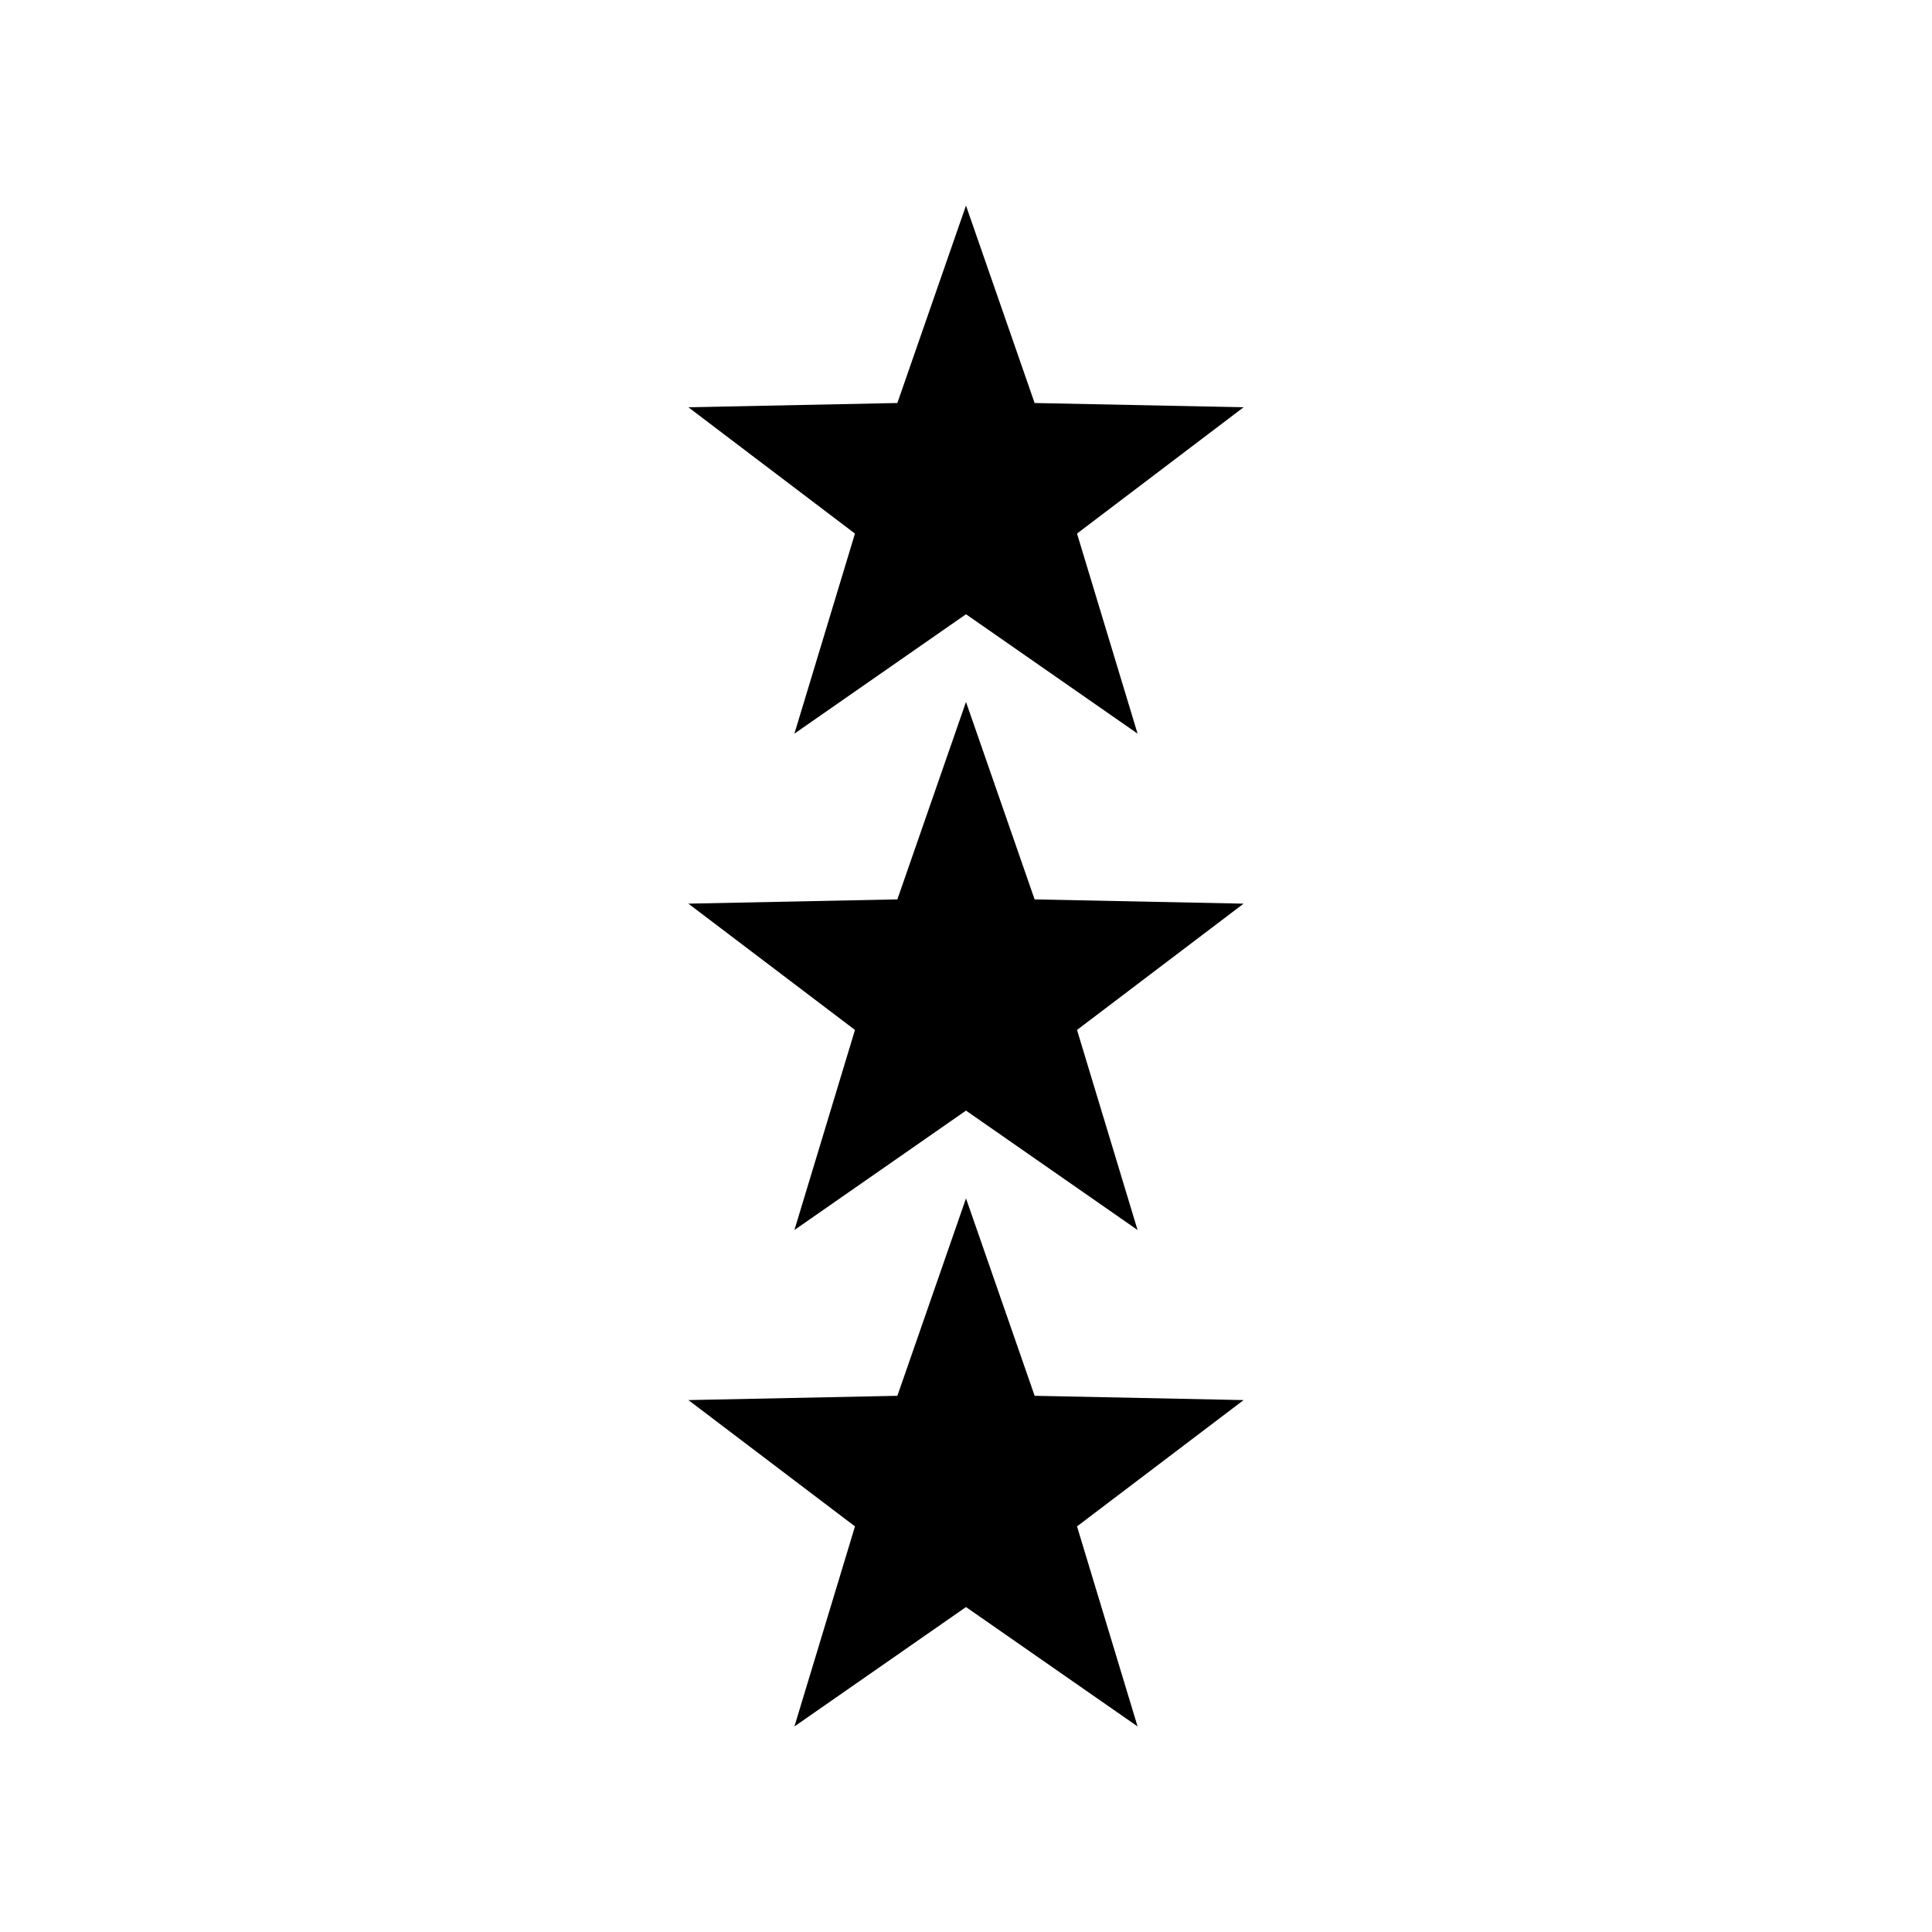
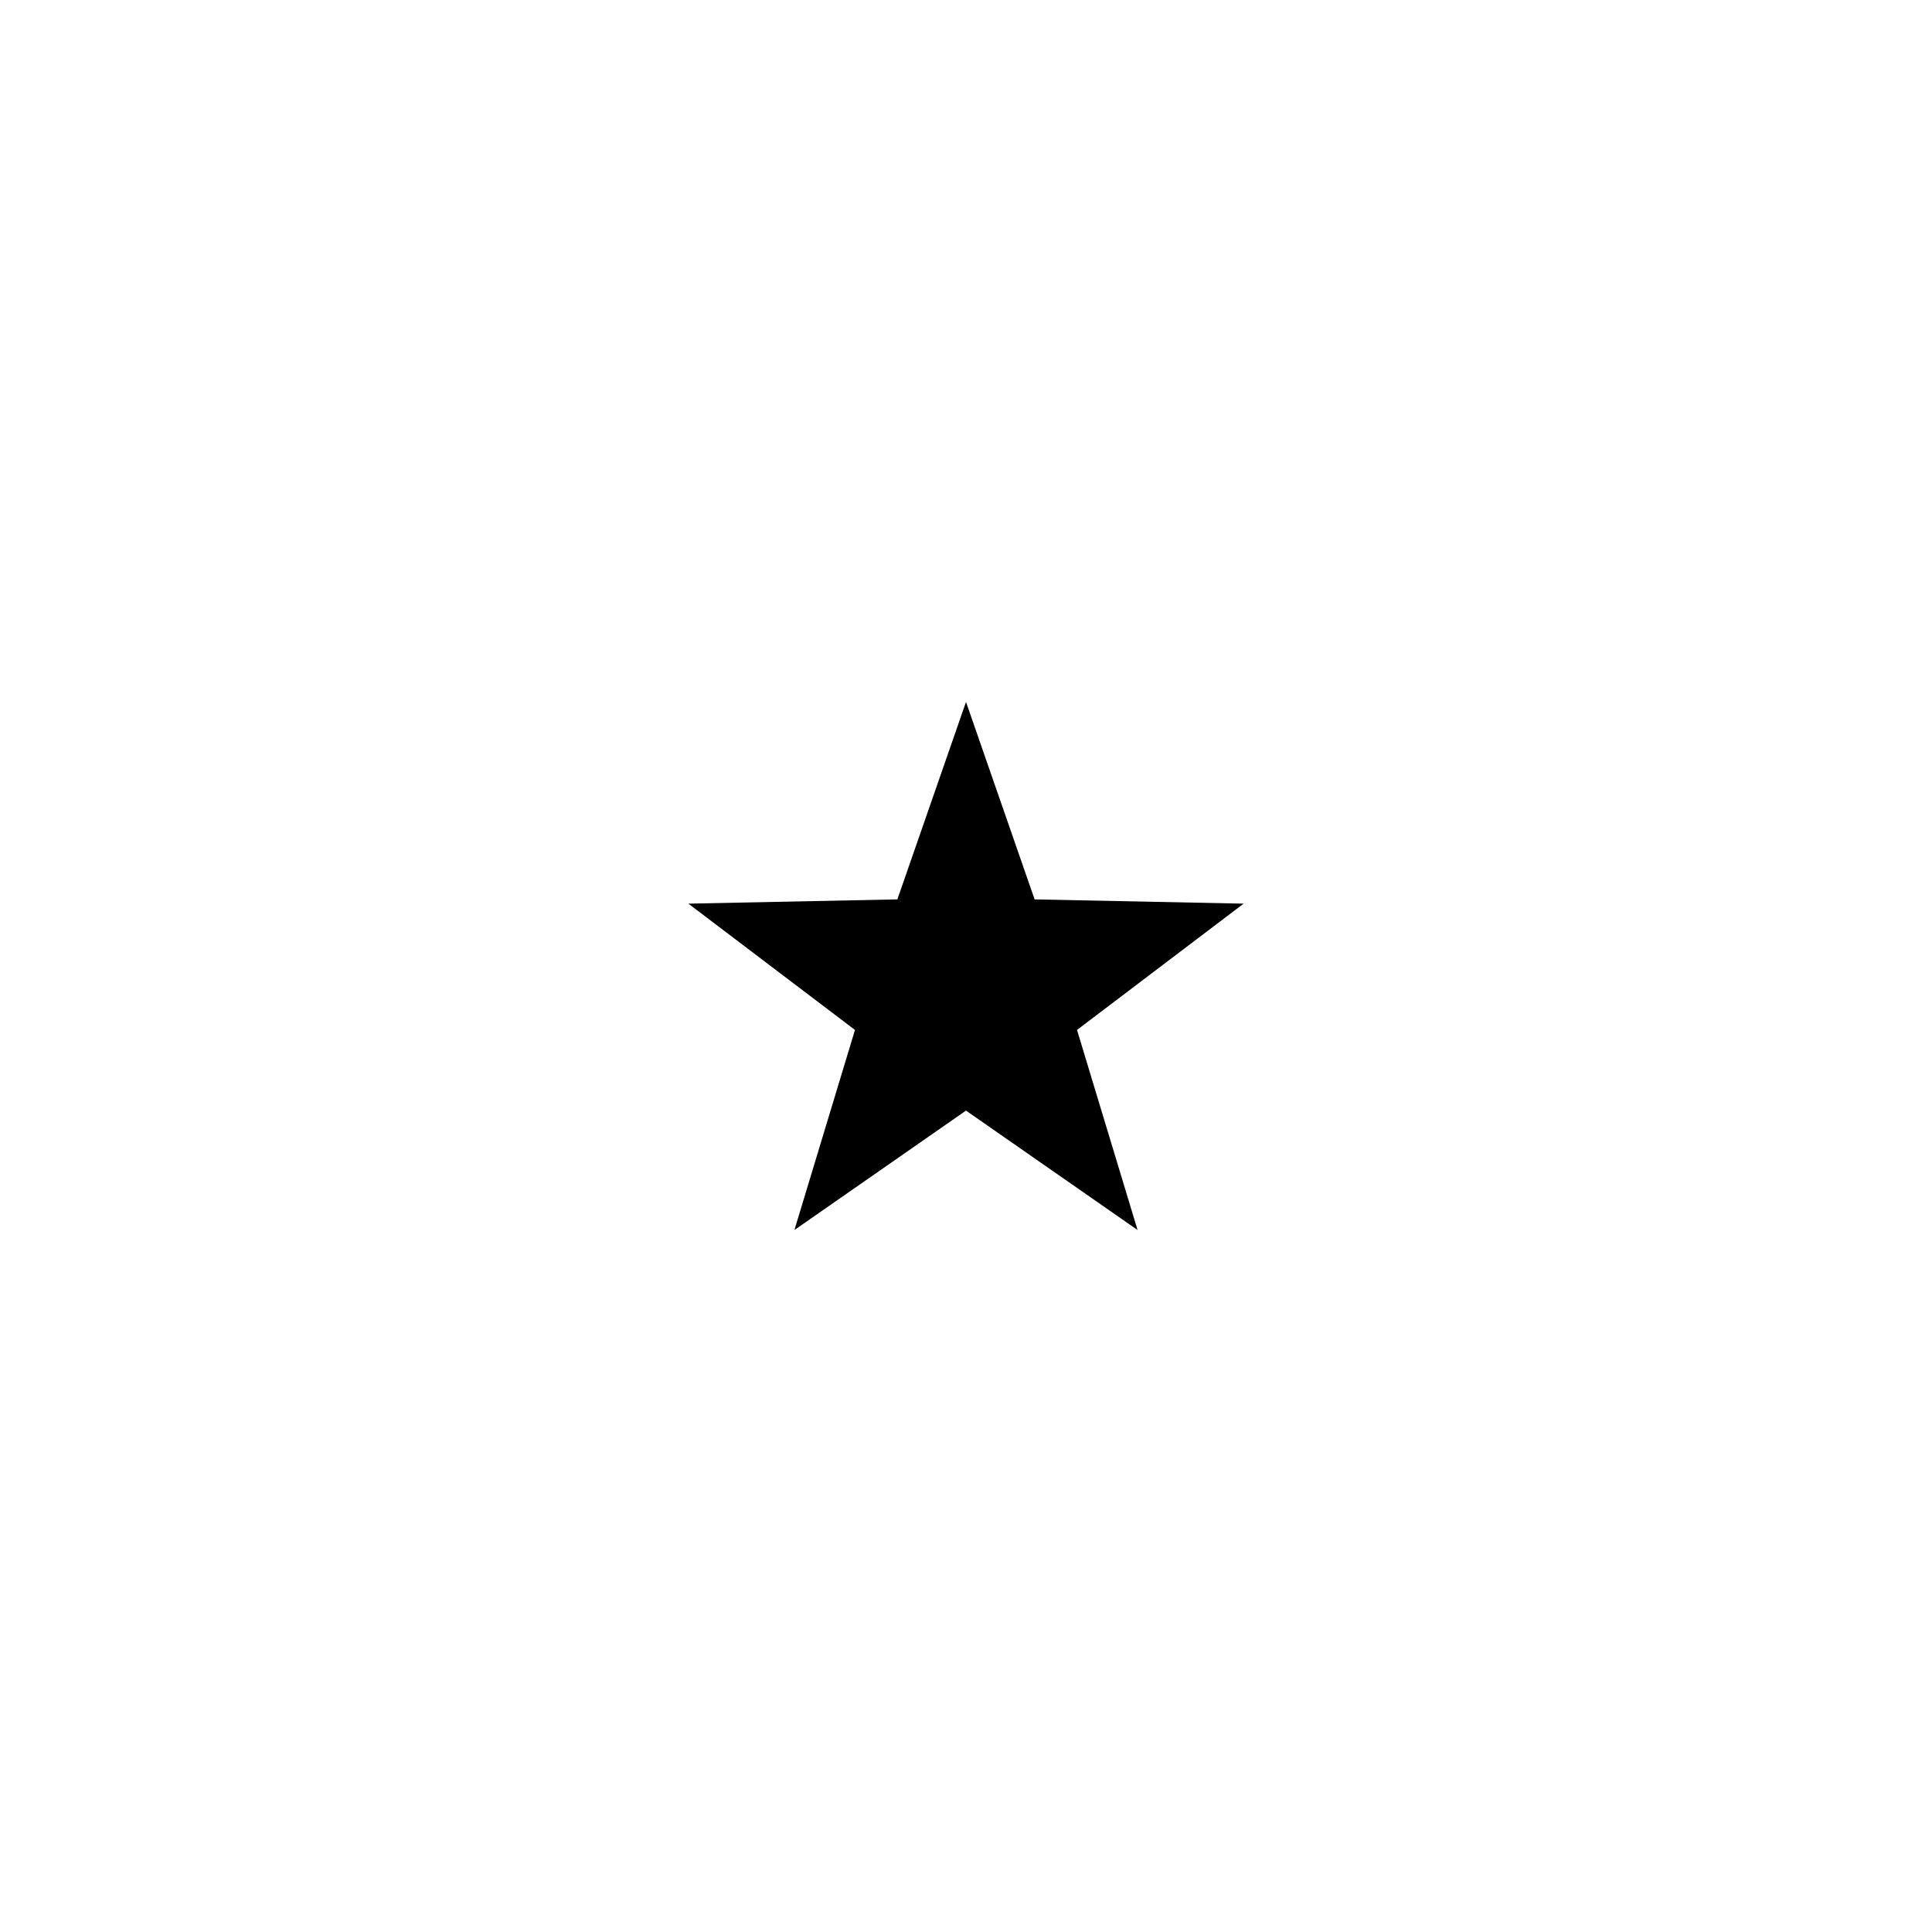
<svg xmlns="http://www.w3.org/2000/svg" fill="#000000" width="800px" height="800px" version="1.1" viewBox="144 144 512 512">
  <g>
-     <path d="m354.53 338.42 45.469-31.641 45.469 31.641-16.047-53.02 44.148-33.473-55.383-1.125-18.188-52.324-18.188 52.324-55.383 1.129 44.148 33.473z" />
    <path d="m400 330.02-18.188 52.324-55.383 1.133 44.148 33.469-16.047 53.02 45.469-31.645 45.469 31.645-16.047-53.02 44.148-33.469-55.383-1.129z" />
-     <path d="m418.19 513.9-18.188-52.32-18.188 52.324-55.383 1.133 44.148 33.473-16.047 53.016 45.469-31.641 45.469 31.641-16.047-53.016 44.148-33.473z" />
  </g>
</svg>